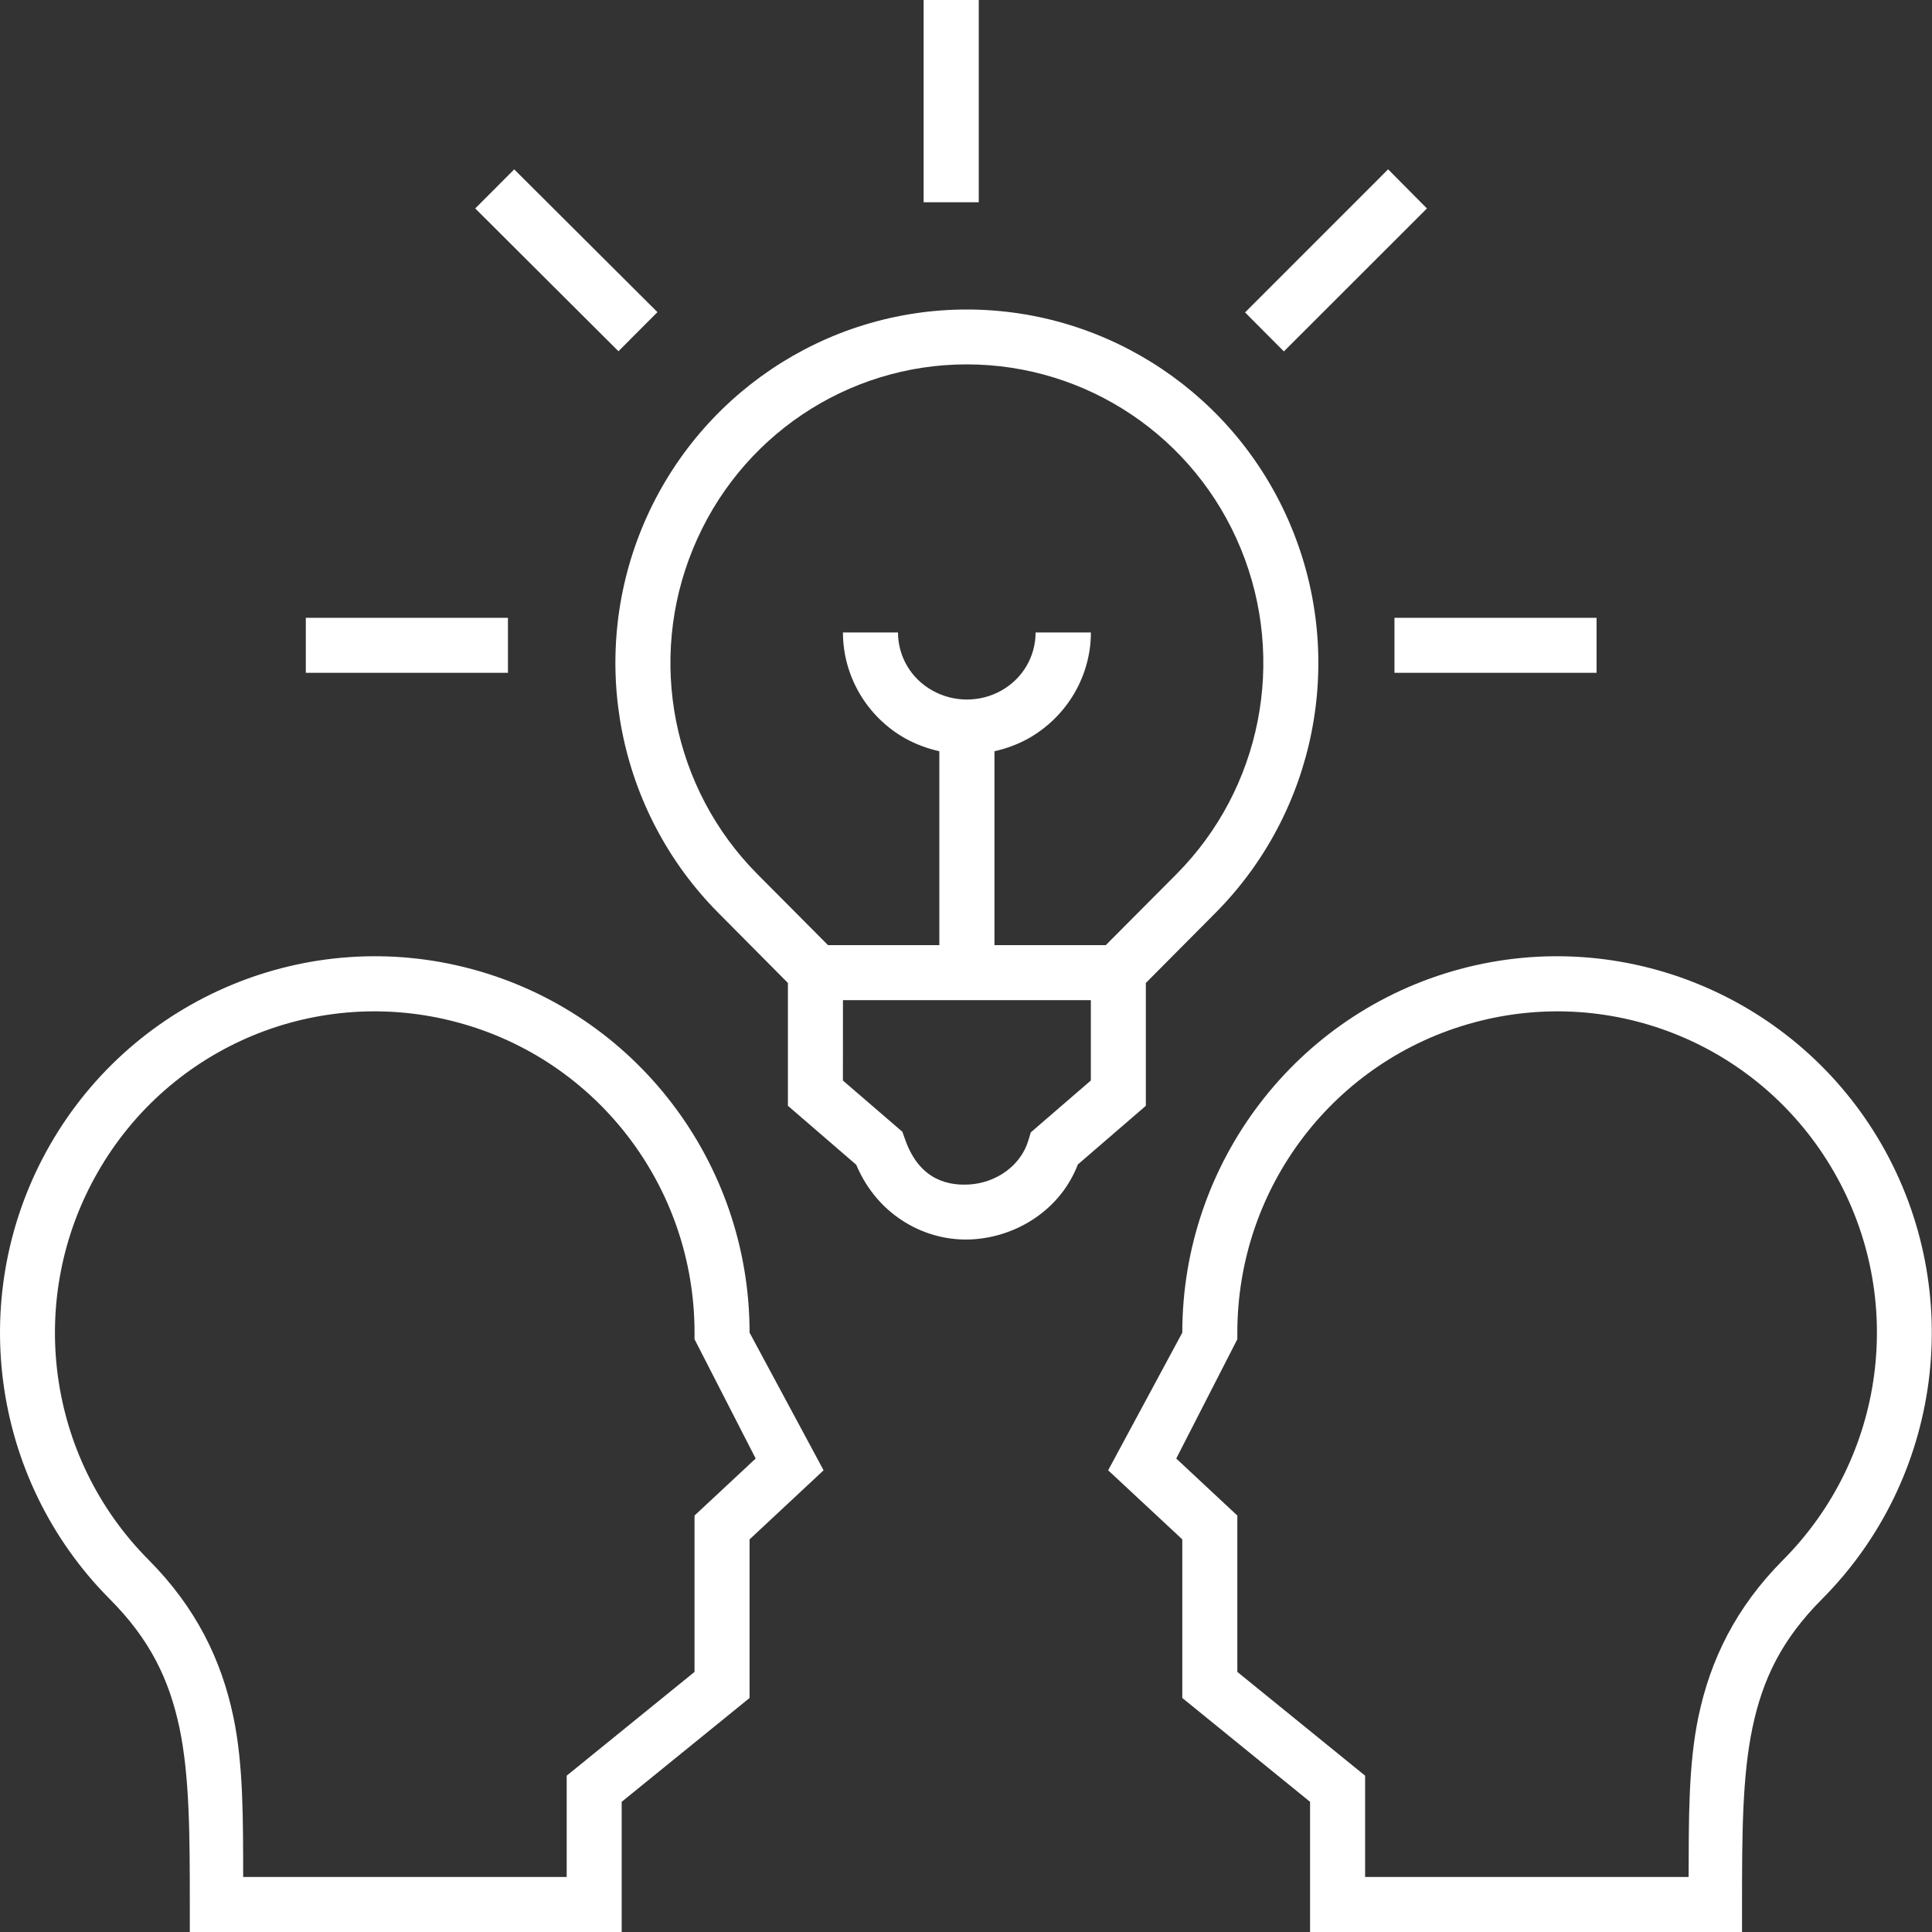
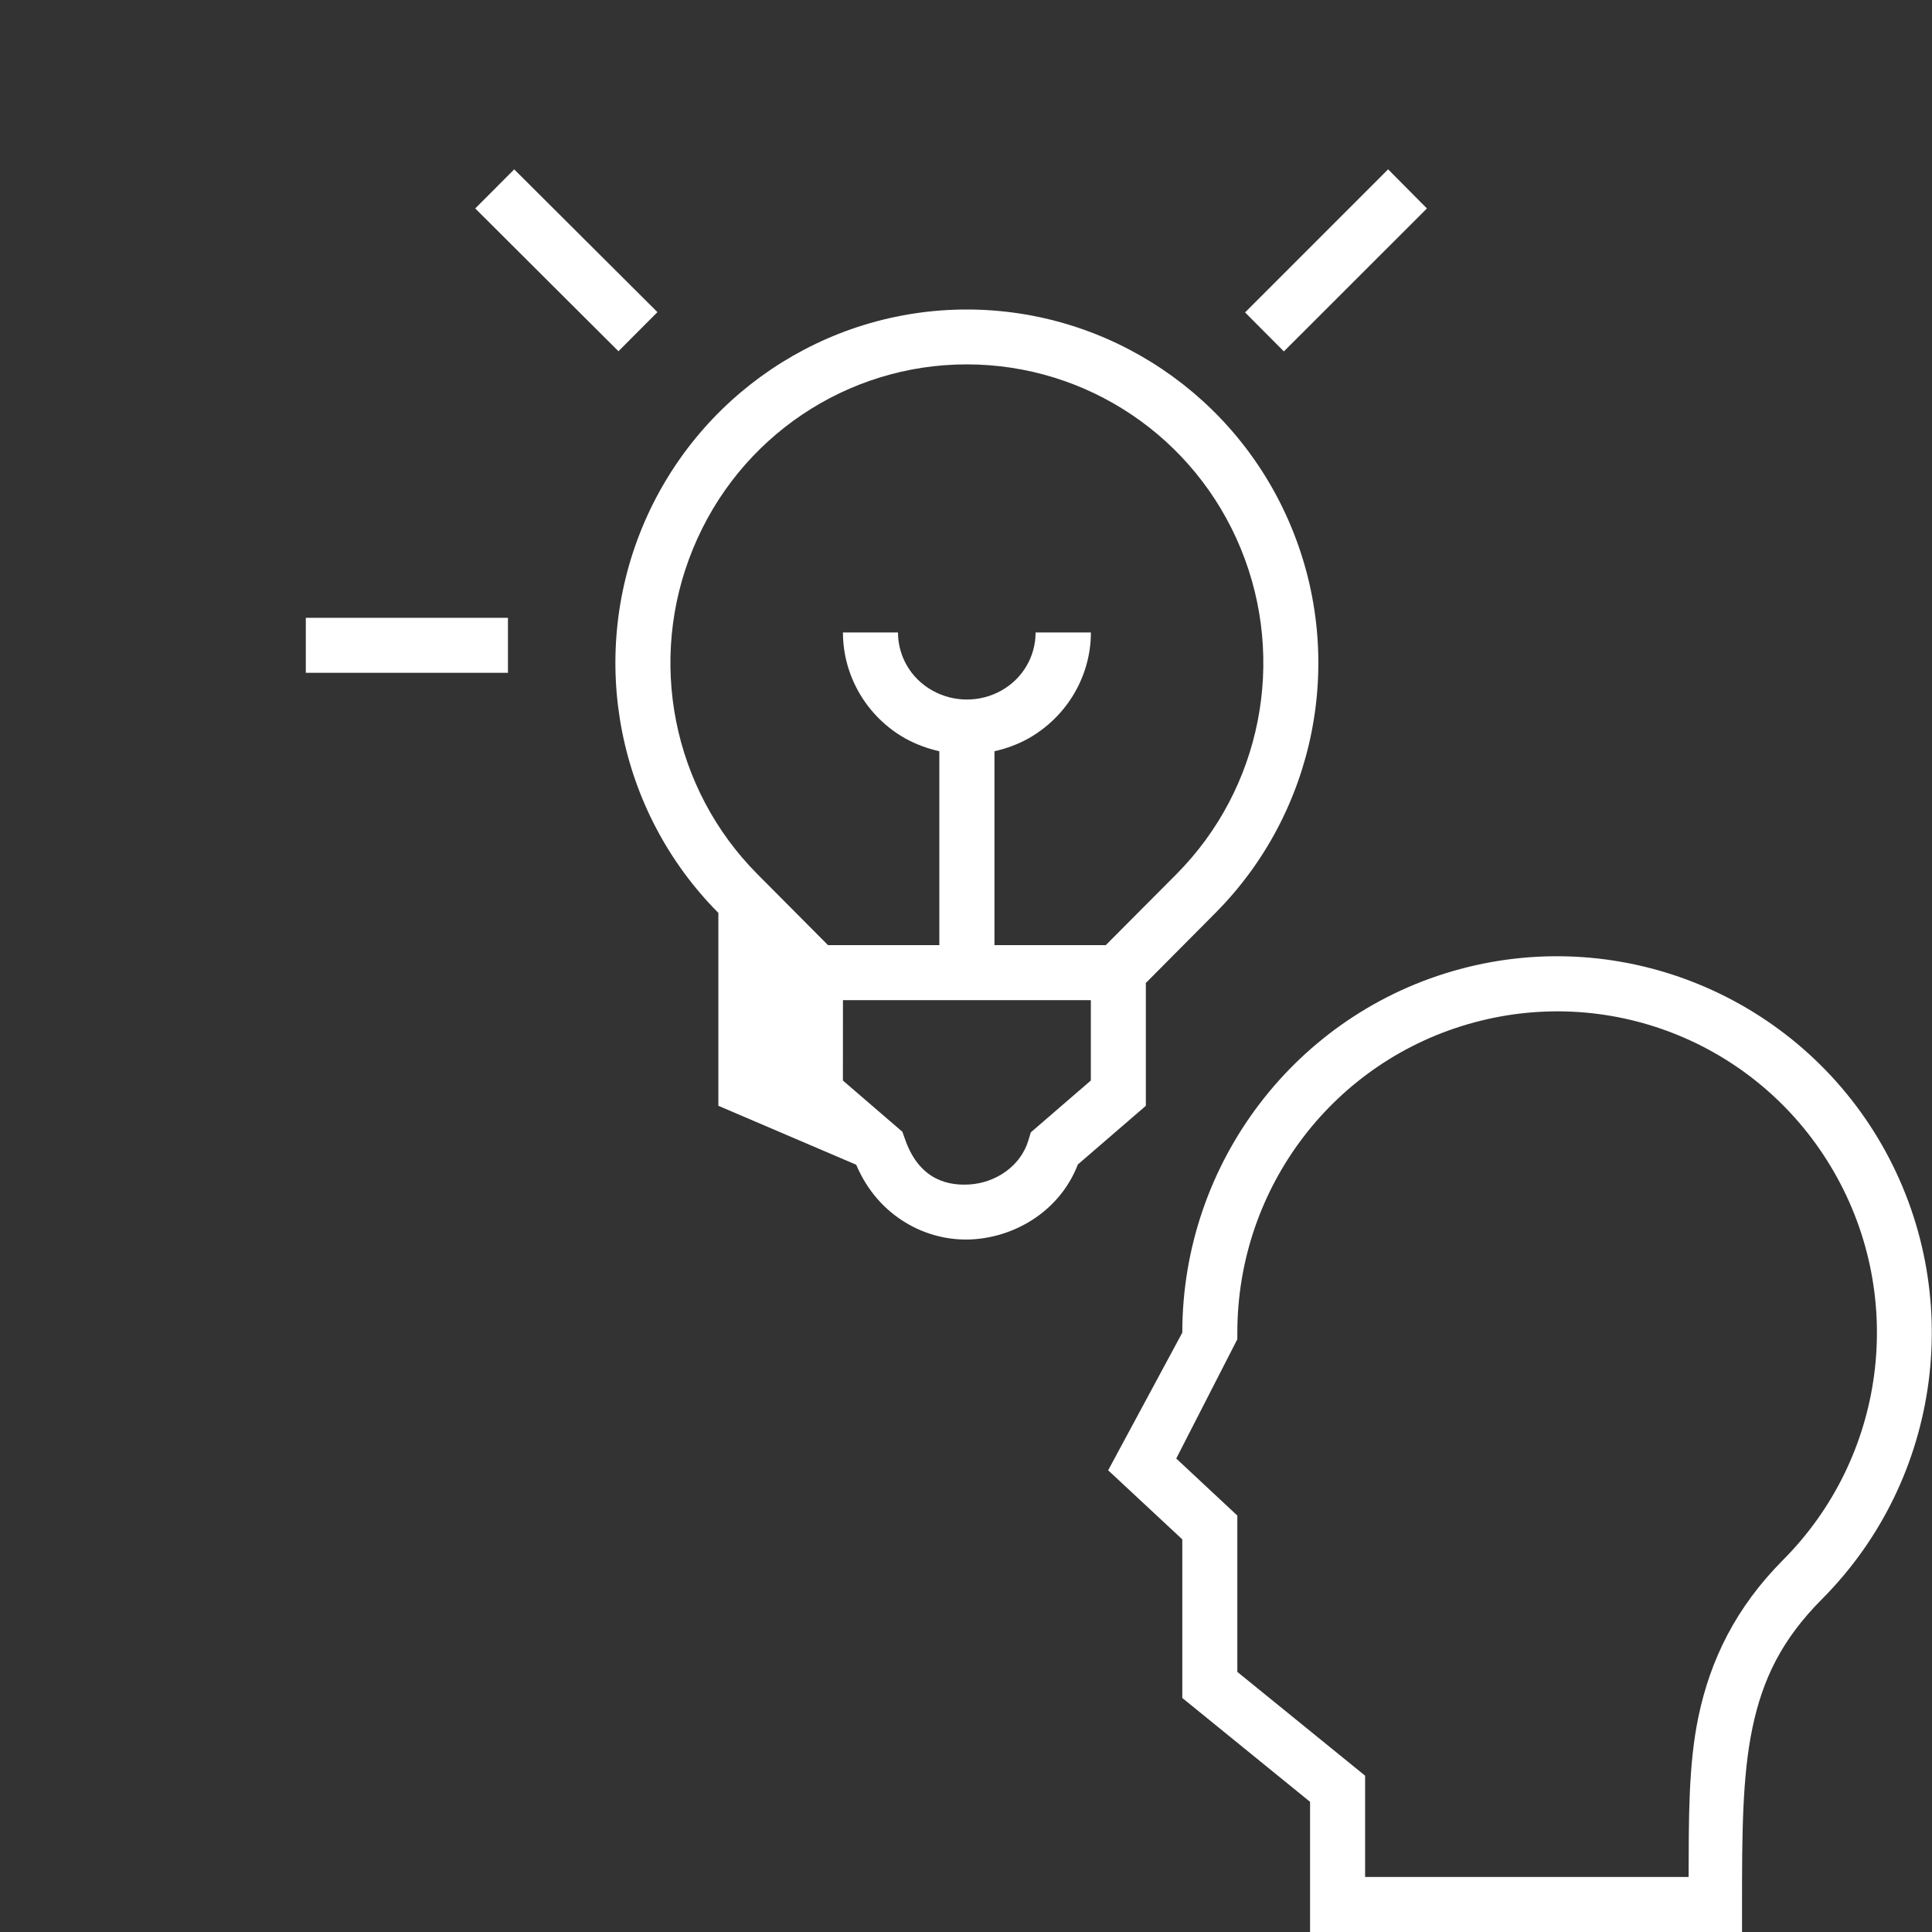
<svg xmlns="http://www.w3.org/2000/svg" width="45" height="45" viewBox="0 0 45 45" fill="none">
  <rect x="0" y="0" width="45" height="45" fill="#333333" stroke="none" />
-   <path fill-rule="evenodd" clip-rule="evenodd" d="M10.656 23.813C7.397 22.935 3.964 24.36 2.279 27.299C0.592 30.236 1.077 33.937 3.463 36.334C4.571 37.449 5.157 38.665 5.435 39.985C5.671 41.111 5.661 42.372 5.664 43.719H13.199V41.359L16.177 38.942V35.3L17.601 33.972L16.177 31.193V31.04C16.177 27.649 13.912 24.687 10.656 23.813ZM10.989 22.572C14.805 23.597 17.459 27.077 17.459 31.04L19.183 34.246L17.459 35.855V39.549L14.48 41.968V45H4.421V44.361C4.421 42.719 4.416 41.379 4.181 40.248C3.941 39.119 3.499 38.191 2.554 37.243C-0.236 34.438 -0.805 30.095 1.169 26.659C3.14 23.227 7.176 21.544 10.989 22.572Z" fill="white" />
  <path fill-rule="evenodd" clip-rule="evenodd" d="M34.342 23.813C37.597 22.935 41.03 24.36 42.718 27.299C44.407 30.236 43.918 33.937 41.531 36.334C40.423 37.449 39.837 38.665 39.56 39.985C39.324 41.111 39.336 42.372 39.331 43.719H31.796V41.359L28.82 38.942V35.3L27.397 33.972L28.82 31.193V31.04C28.82 27.649 31.083 24.687 34.342 23.813ZM34.006 22.572C30.193 23.597 27.538 27.077 27.538 31.04L25.811 34.246L27.538 35.855V39.549L30.514 41.968V45H40.575V44.361C40.575 42.719 40.581 41.379 40.817 40.248C41.053 39.119 41.495 38.191 42.441 37.243C45.231 34.438 45.8 30.095 43.828 26.659C41.855 23.227 37.821 21.544 34.006 22.572Z" fill="white" />
-   <path fill-rule="evenodd" clip-rule="evenodd" d="M19.634 23.296H25.408V25.167L24.009 26.375L23.955 26.555C23.778 27.158 23.192 27.554 22.573 27.589C21.952 27.627 21.371 27.379 21.077 26.526L21.018 26.361L19.633 25.168L19.634 23.296ZM22.518 8.487C25.311 8.487 27.831 10.176 28.9 12.778C29.969 15.379 29.377 18.373 27.401 20.361L25.756 22.014H23.163V17.498C23.437 17.436 23.705 17.339 23.959 17.197C24.849 16.693 25.409 15.75 25.409 14.731H24.121C24.121 15.285 23.826 15.801 23.329 16.081C22.831 16.364 22.212 16.364 21.712 16.081C21.214 15.801 20.916 15.285 20.916 14.731H19.634C19.634 15.75 20.191 16.693 21.081 17.197C21.335 17.338 21.605 17.436 21.879 17.498V22.014H19.286L17.642 20.361C15.665 18.372 15.07 15.379 16.143 12.778C17.211 10.177 19.725 8.487 22.518 8.487ZM22.518 7.209C19.206 7.209 16.221 9.218 14.955 12.294C13.691 15.368 14.392 18.909 16.732 21.263L18.352 22.895V25.756L19.943 27.129C20.453 28.34 21.59 28.929 22.648 28.867C23.691 28.806 24.702 28.172 25.105 27.123L26.689 25.756V22.895L28.311 21.263C30.649 18.909 31.351 15.367 30.084 12.294C28.82 9.218 25.83 7.209 22.518 7.209Z" fill="white" />
-   <path d="M22.797 0H21.513V4.711H22.797V0Z" fill="white" />
+   <path fill-rule="evenodd" clip-rule="evenodd" d="M19.634 23.296H25.408V25.167L24.009 26.375L23.955 26.555C23.778 27.158 23.192 27.554 22.573 27.589C21.952 27.627 21.371 27.379 21.077 26.526L21.018 26.361L19.633 25.168L19.634 23.296ZM22.518 8.487C25.311 8.487 27.831 10.176 28.9 12.778C29.969 15.379 29.377 18.373 27.401 20.361L25.756 22.014H23.163V17.498C23.437 17.436 23.705 17.339 23.959 17.197C24.849 16.693 25.409 15.75 25.409 14.731H24.121C24.121 15.285 23.826 15.801 23.329 16.081C22.831 16.364 22.212 16.364 21.712 16.081C21.214 15.801 20.916 15.285 20.916 14.731H19.634C19.634 15.75 20.191 16.693 21.081 17.197C21.335 17.338 21.605 17.436 21.879 17.498V22.014H19.286L17.642 20.361C15.665 18.372 15.07 15.379 16.143 12.778C17.211 10.177 19.725 8.487 22.518 8.487ZM22.518 7.209C19.206 7.209 16.221 9.218 14.955 12.294C13.691 15.368 14.392 18.909 16.732 21.263V25.756L19.943 27.129C20.453 28.34 21.59 28.929 22.648 28.867C23.691 28.806 24.702 28.172 25.105 27.123L26.689 25.756V22.895L28.311 21.263C30.649 18.909 31.351 15.367 30.084 12.294C28.82 9.218 25.83 7.209 22.518 7.209Z" fill="white" />
  <path d="M32.332 3.944L29 7.277L29.904 8.185L33.236 4.855L32.332 3.944Z" fill="white" />
  <path d="M11.977 3.945L11.069 4.855L14.405 8.181L15.313 7.27L11.977 3.945Z" fill="white" />
  <path d="M11.831 14.39H7.123V15.671H11.831V14.39Z" fill="white" />
-   <path d="M37.187 14.39H32.48V15.671H37.187V14.39Z" fill="white" />
</svg>